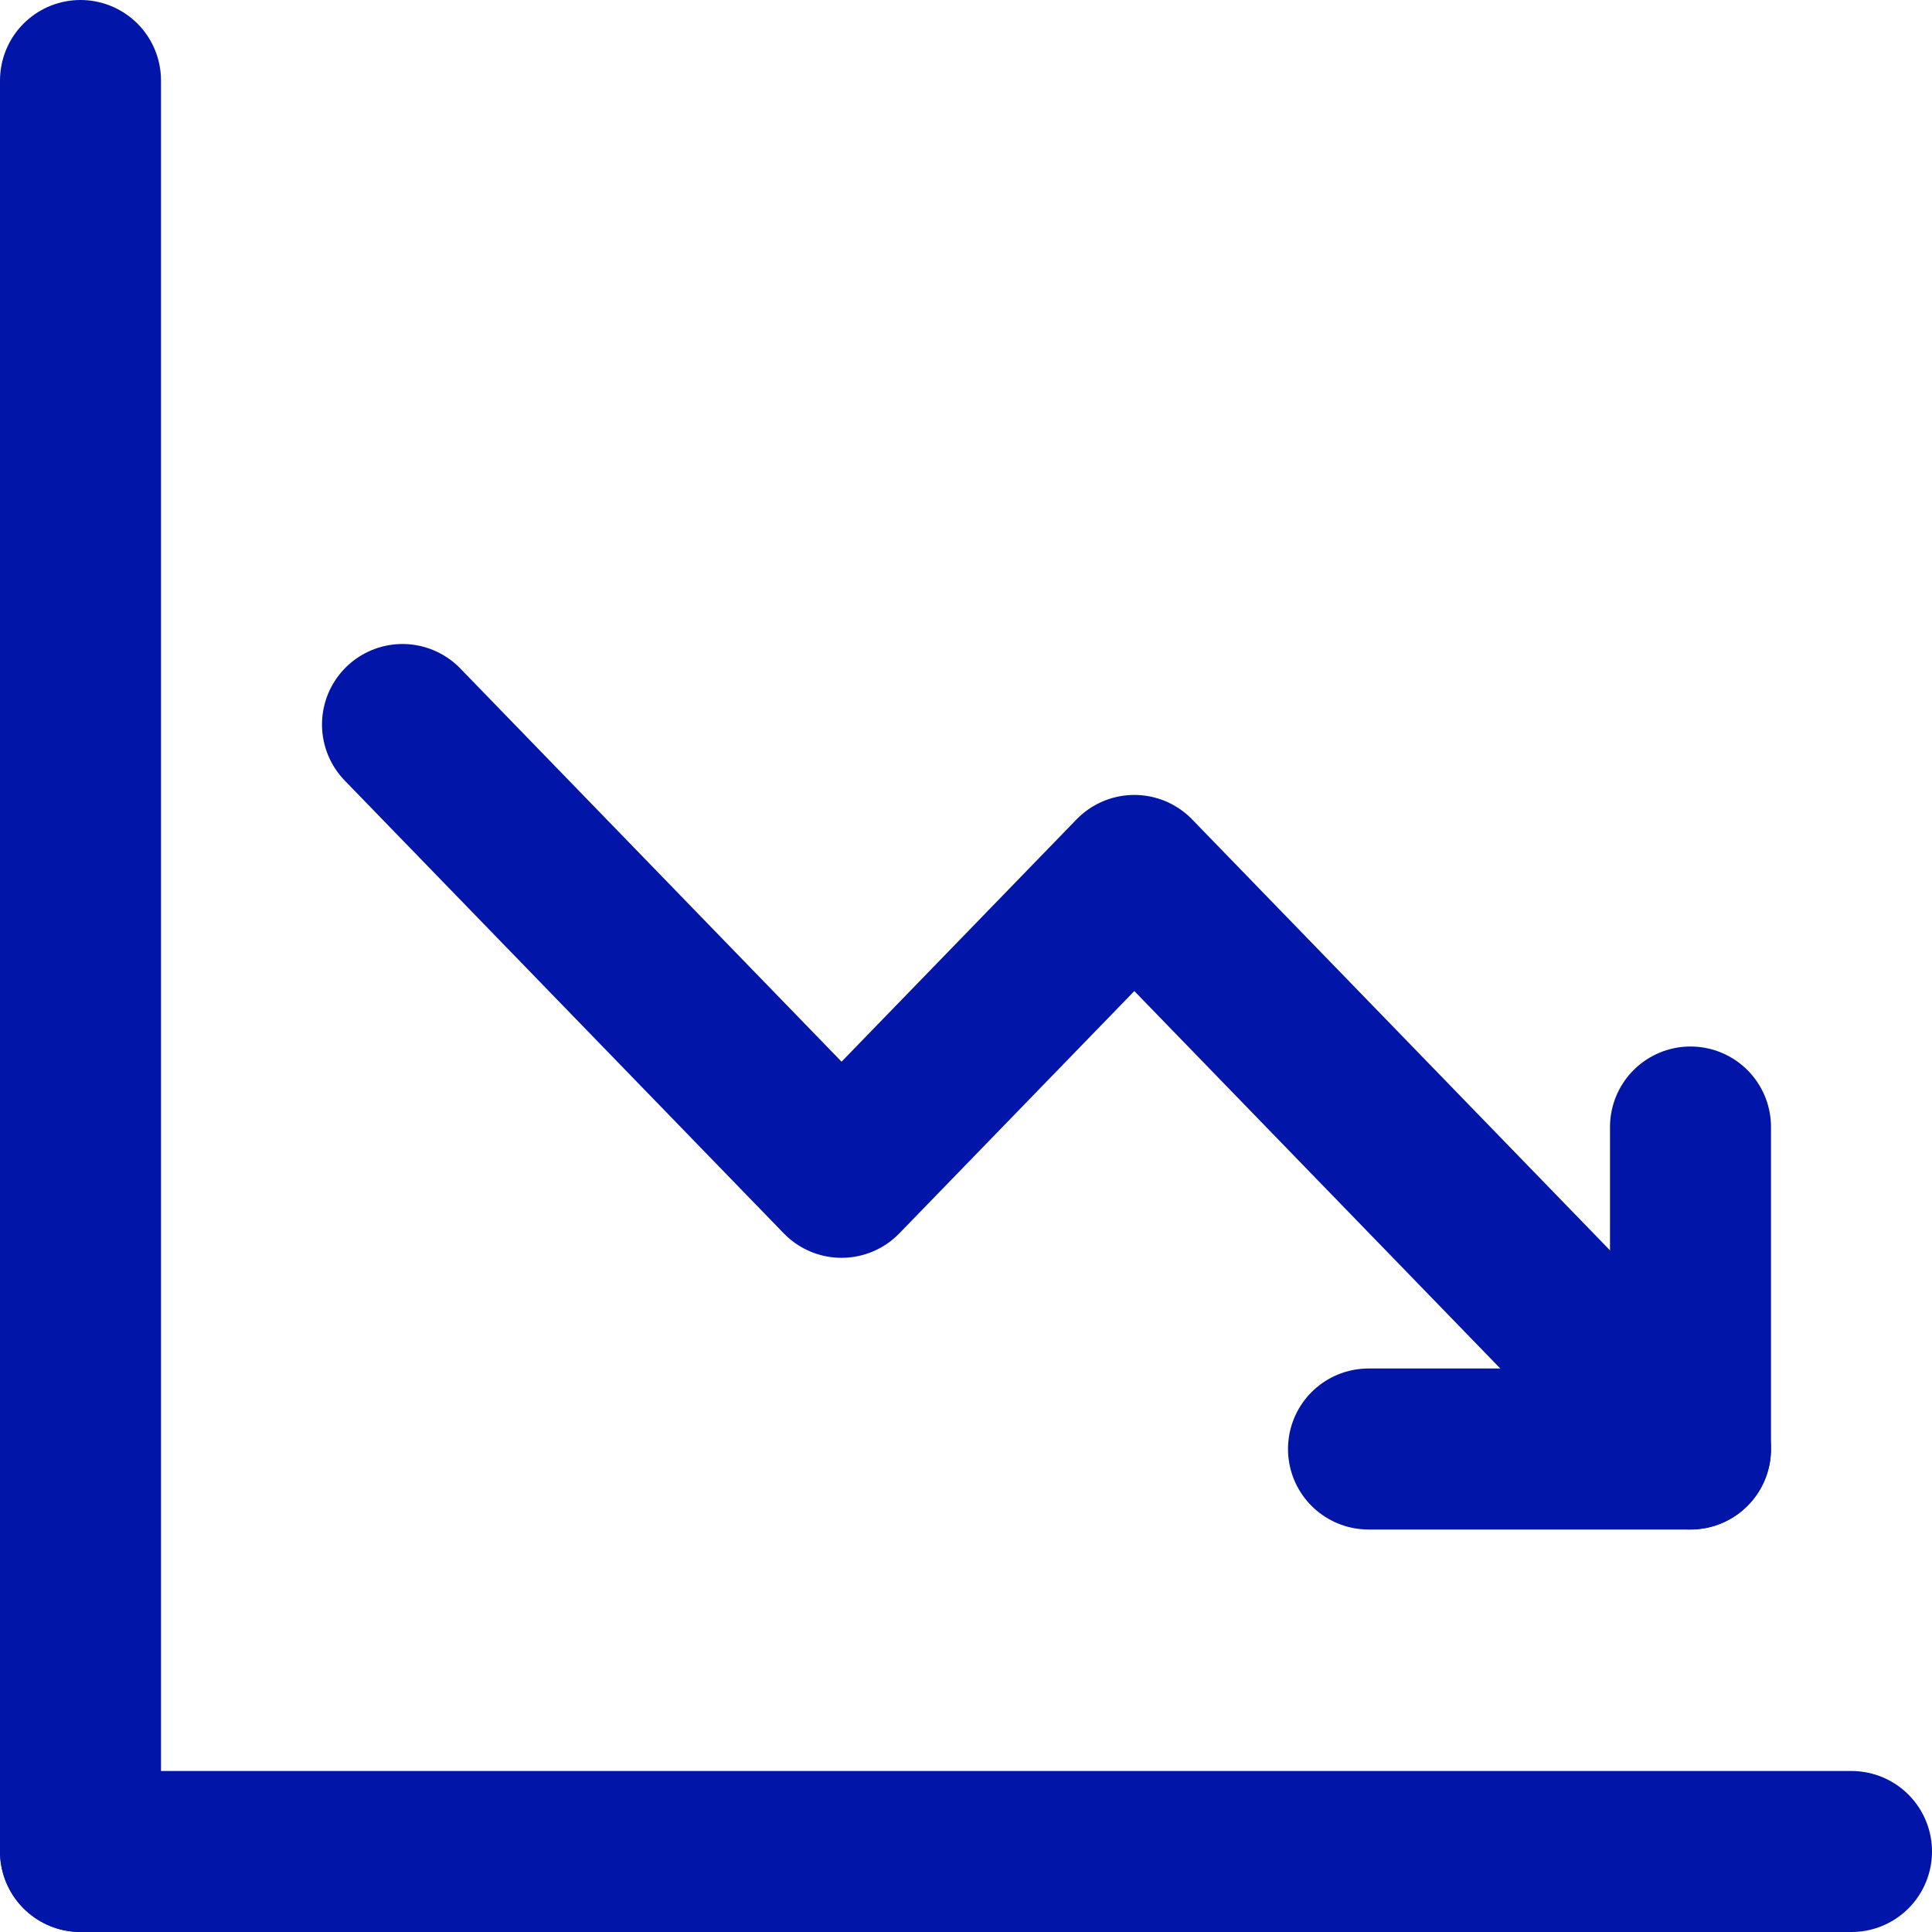
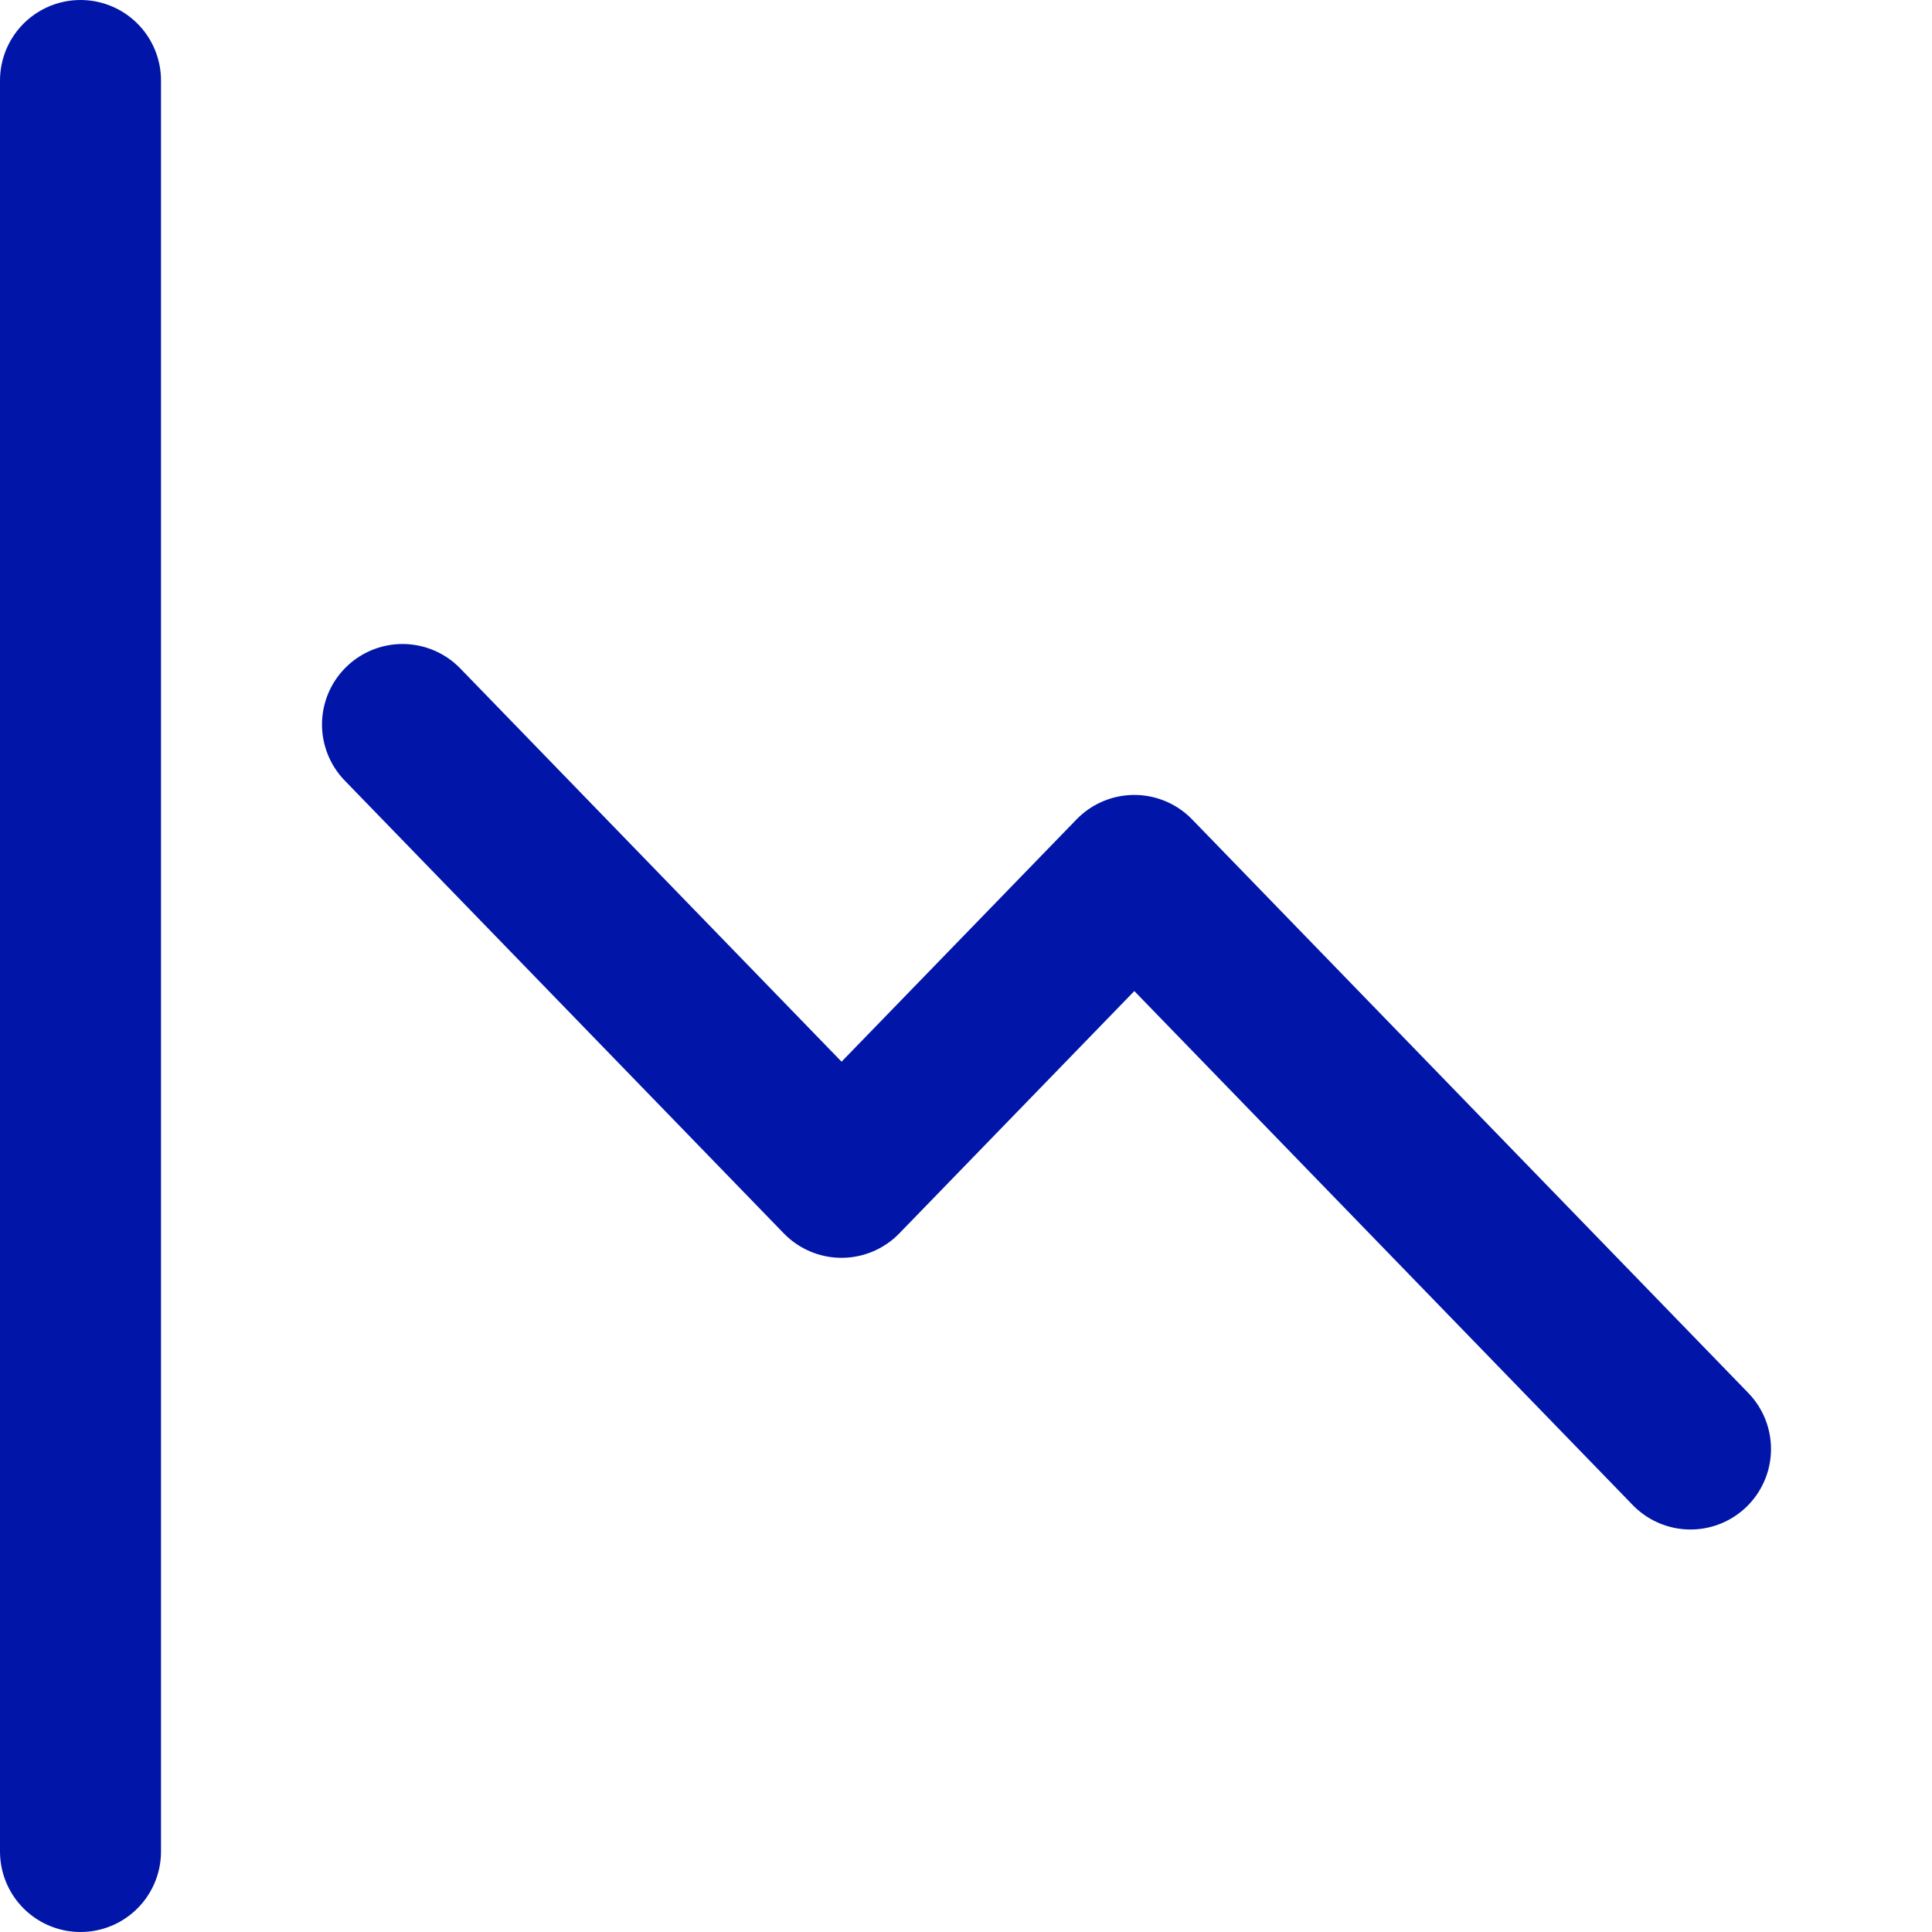
<svg xmlns="http://www.w3.org/2000/svg" width="24" height="24" viewBox="0 0 24 24" fill="none">
  <path d="M21 18L14.091 10.875L10.454 14.625L5 9" stroke="#0116A8" stroke-width="2" stroke-linecap="round" stroke-linejoin="round" />
-   <path d="M17 18H21V14" stroke="#0116A8" stroke-width="2" stroke-linecap="round" stroke-linejoin="round" />
  <line x1="1" y1="1" x2="1" y2="23" stroke="#0116A8" stroke-width="2" stroke-linecap="round" />
-   <line x1="1" y1="23" x2="23" y2="23" stroke="#0116A8" stroke-width="2" stroke-linecap="round" />
</svg>